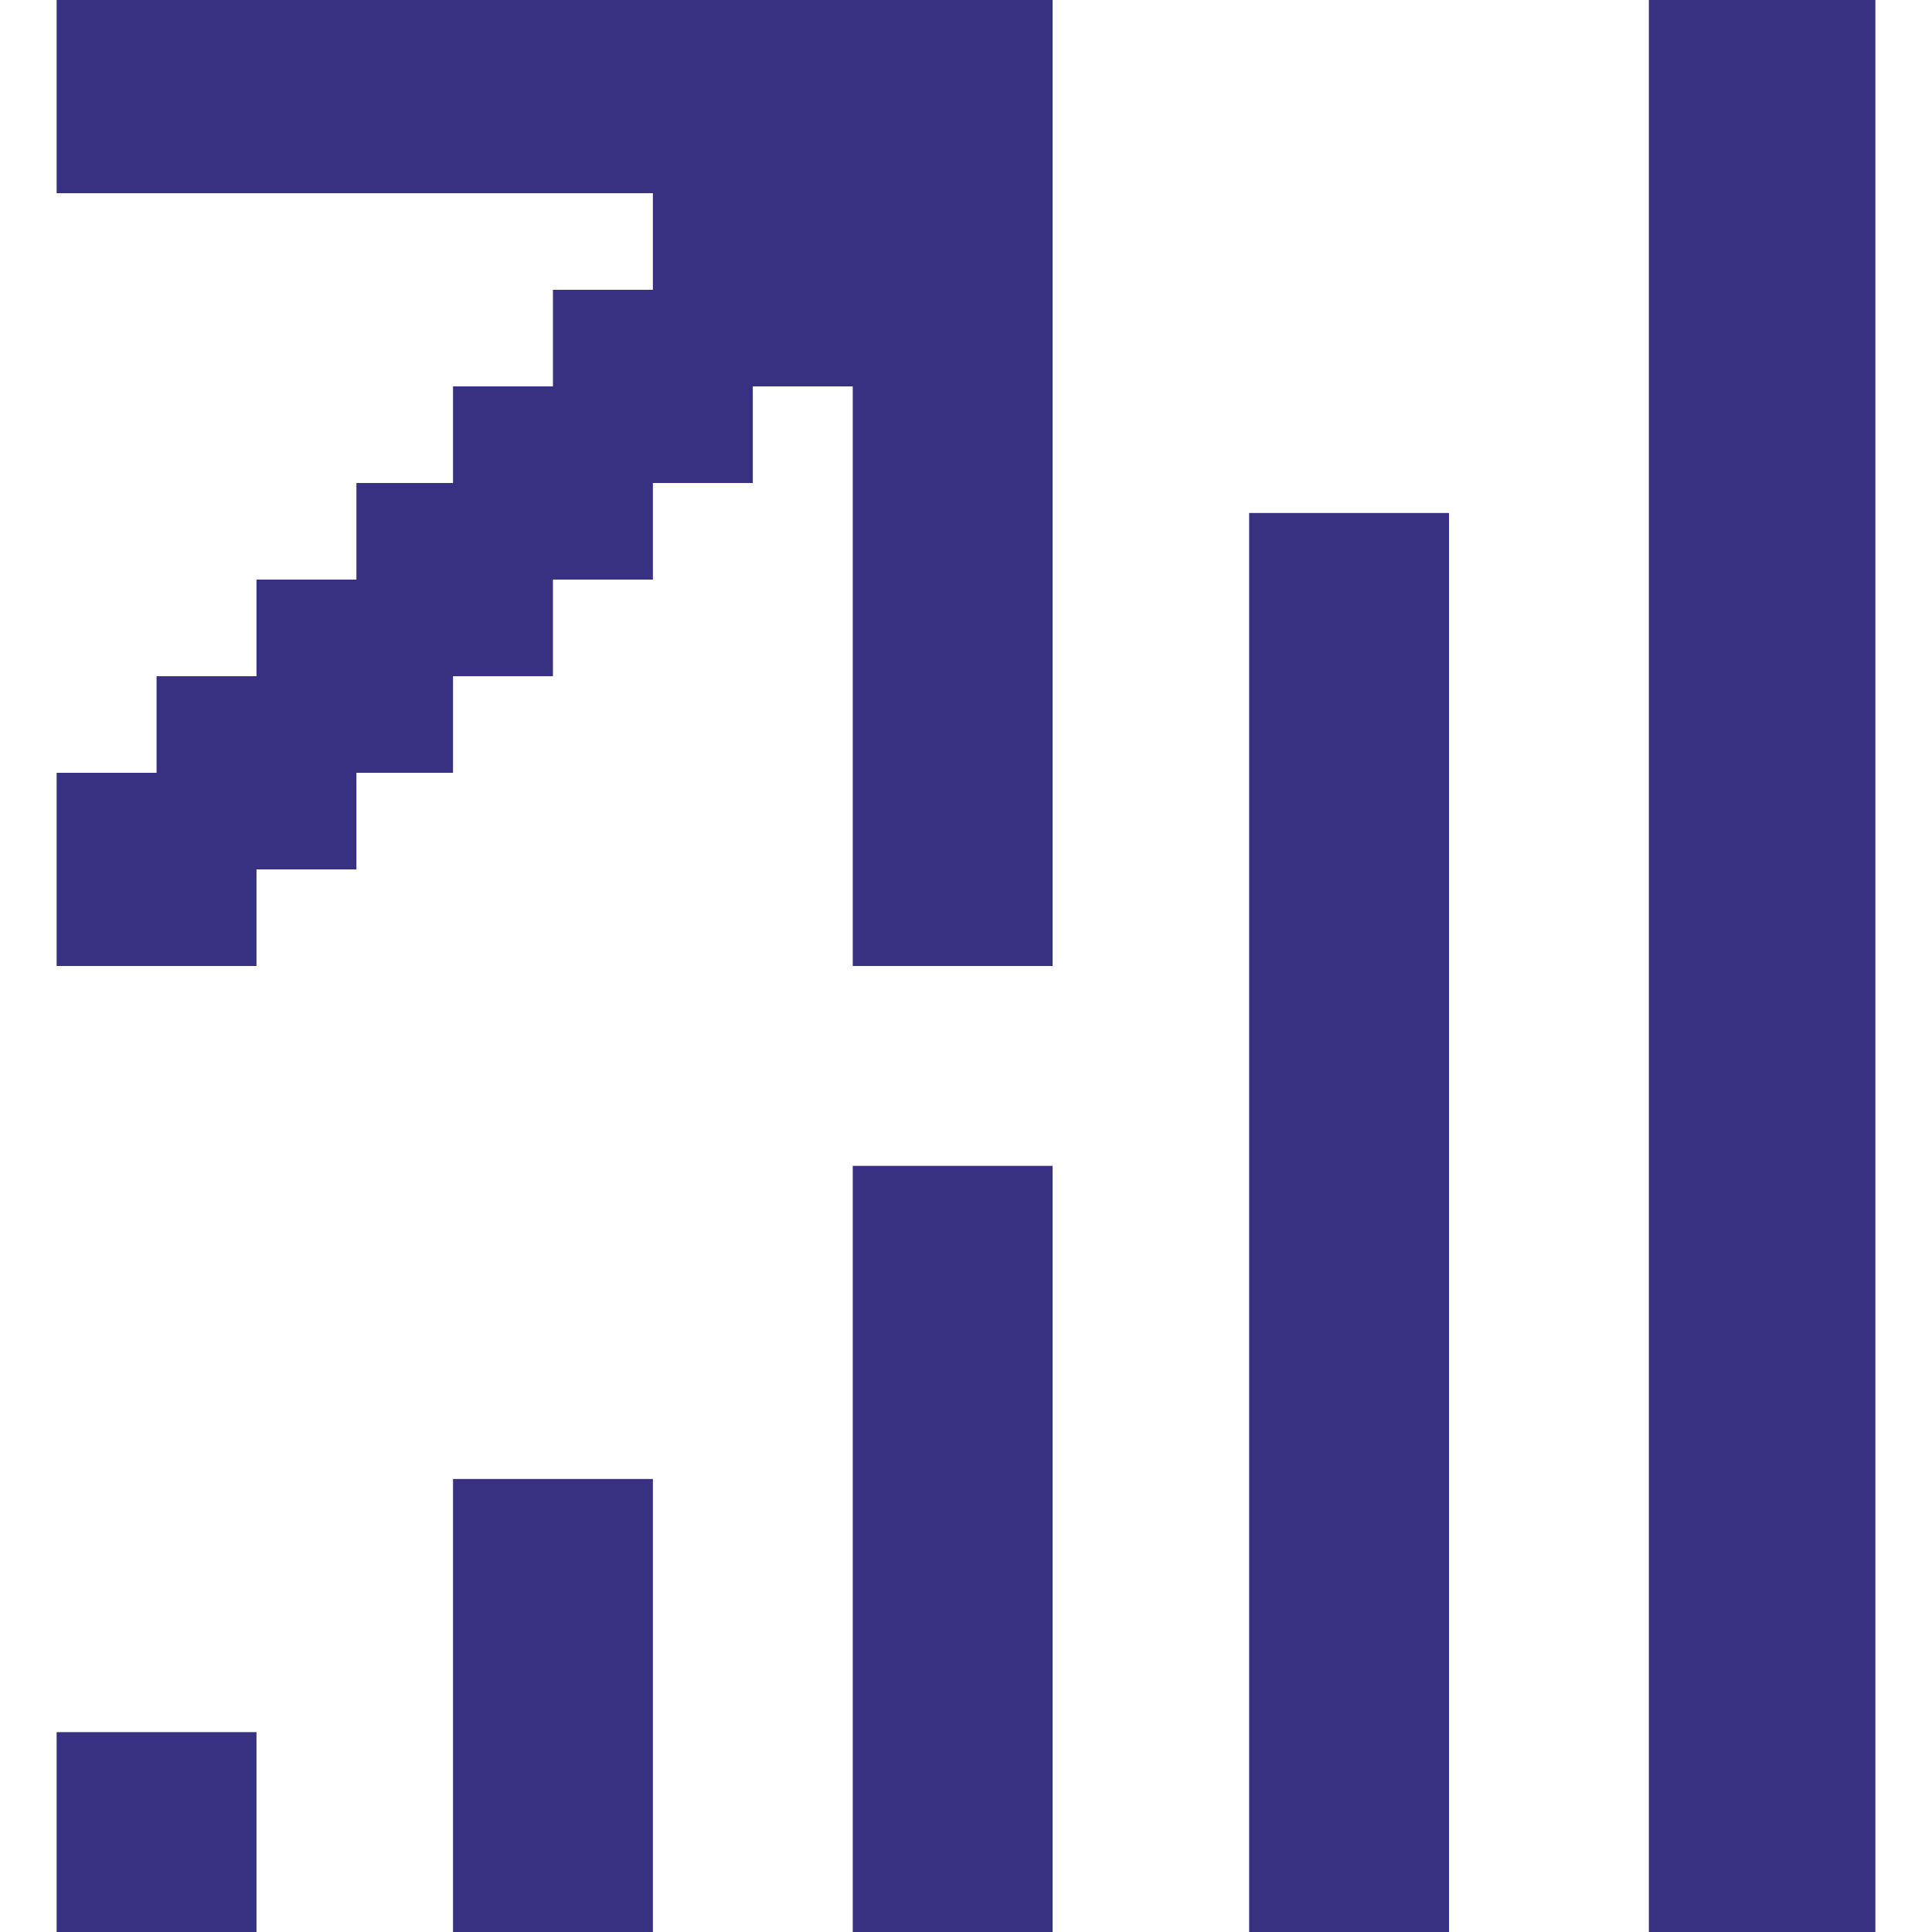
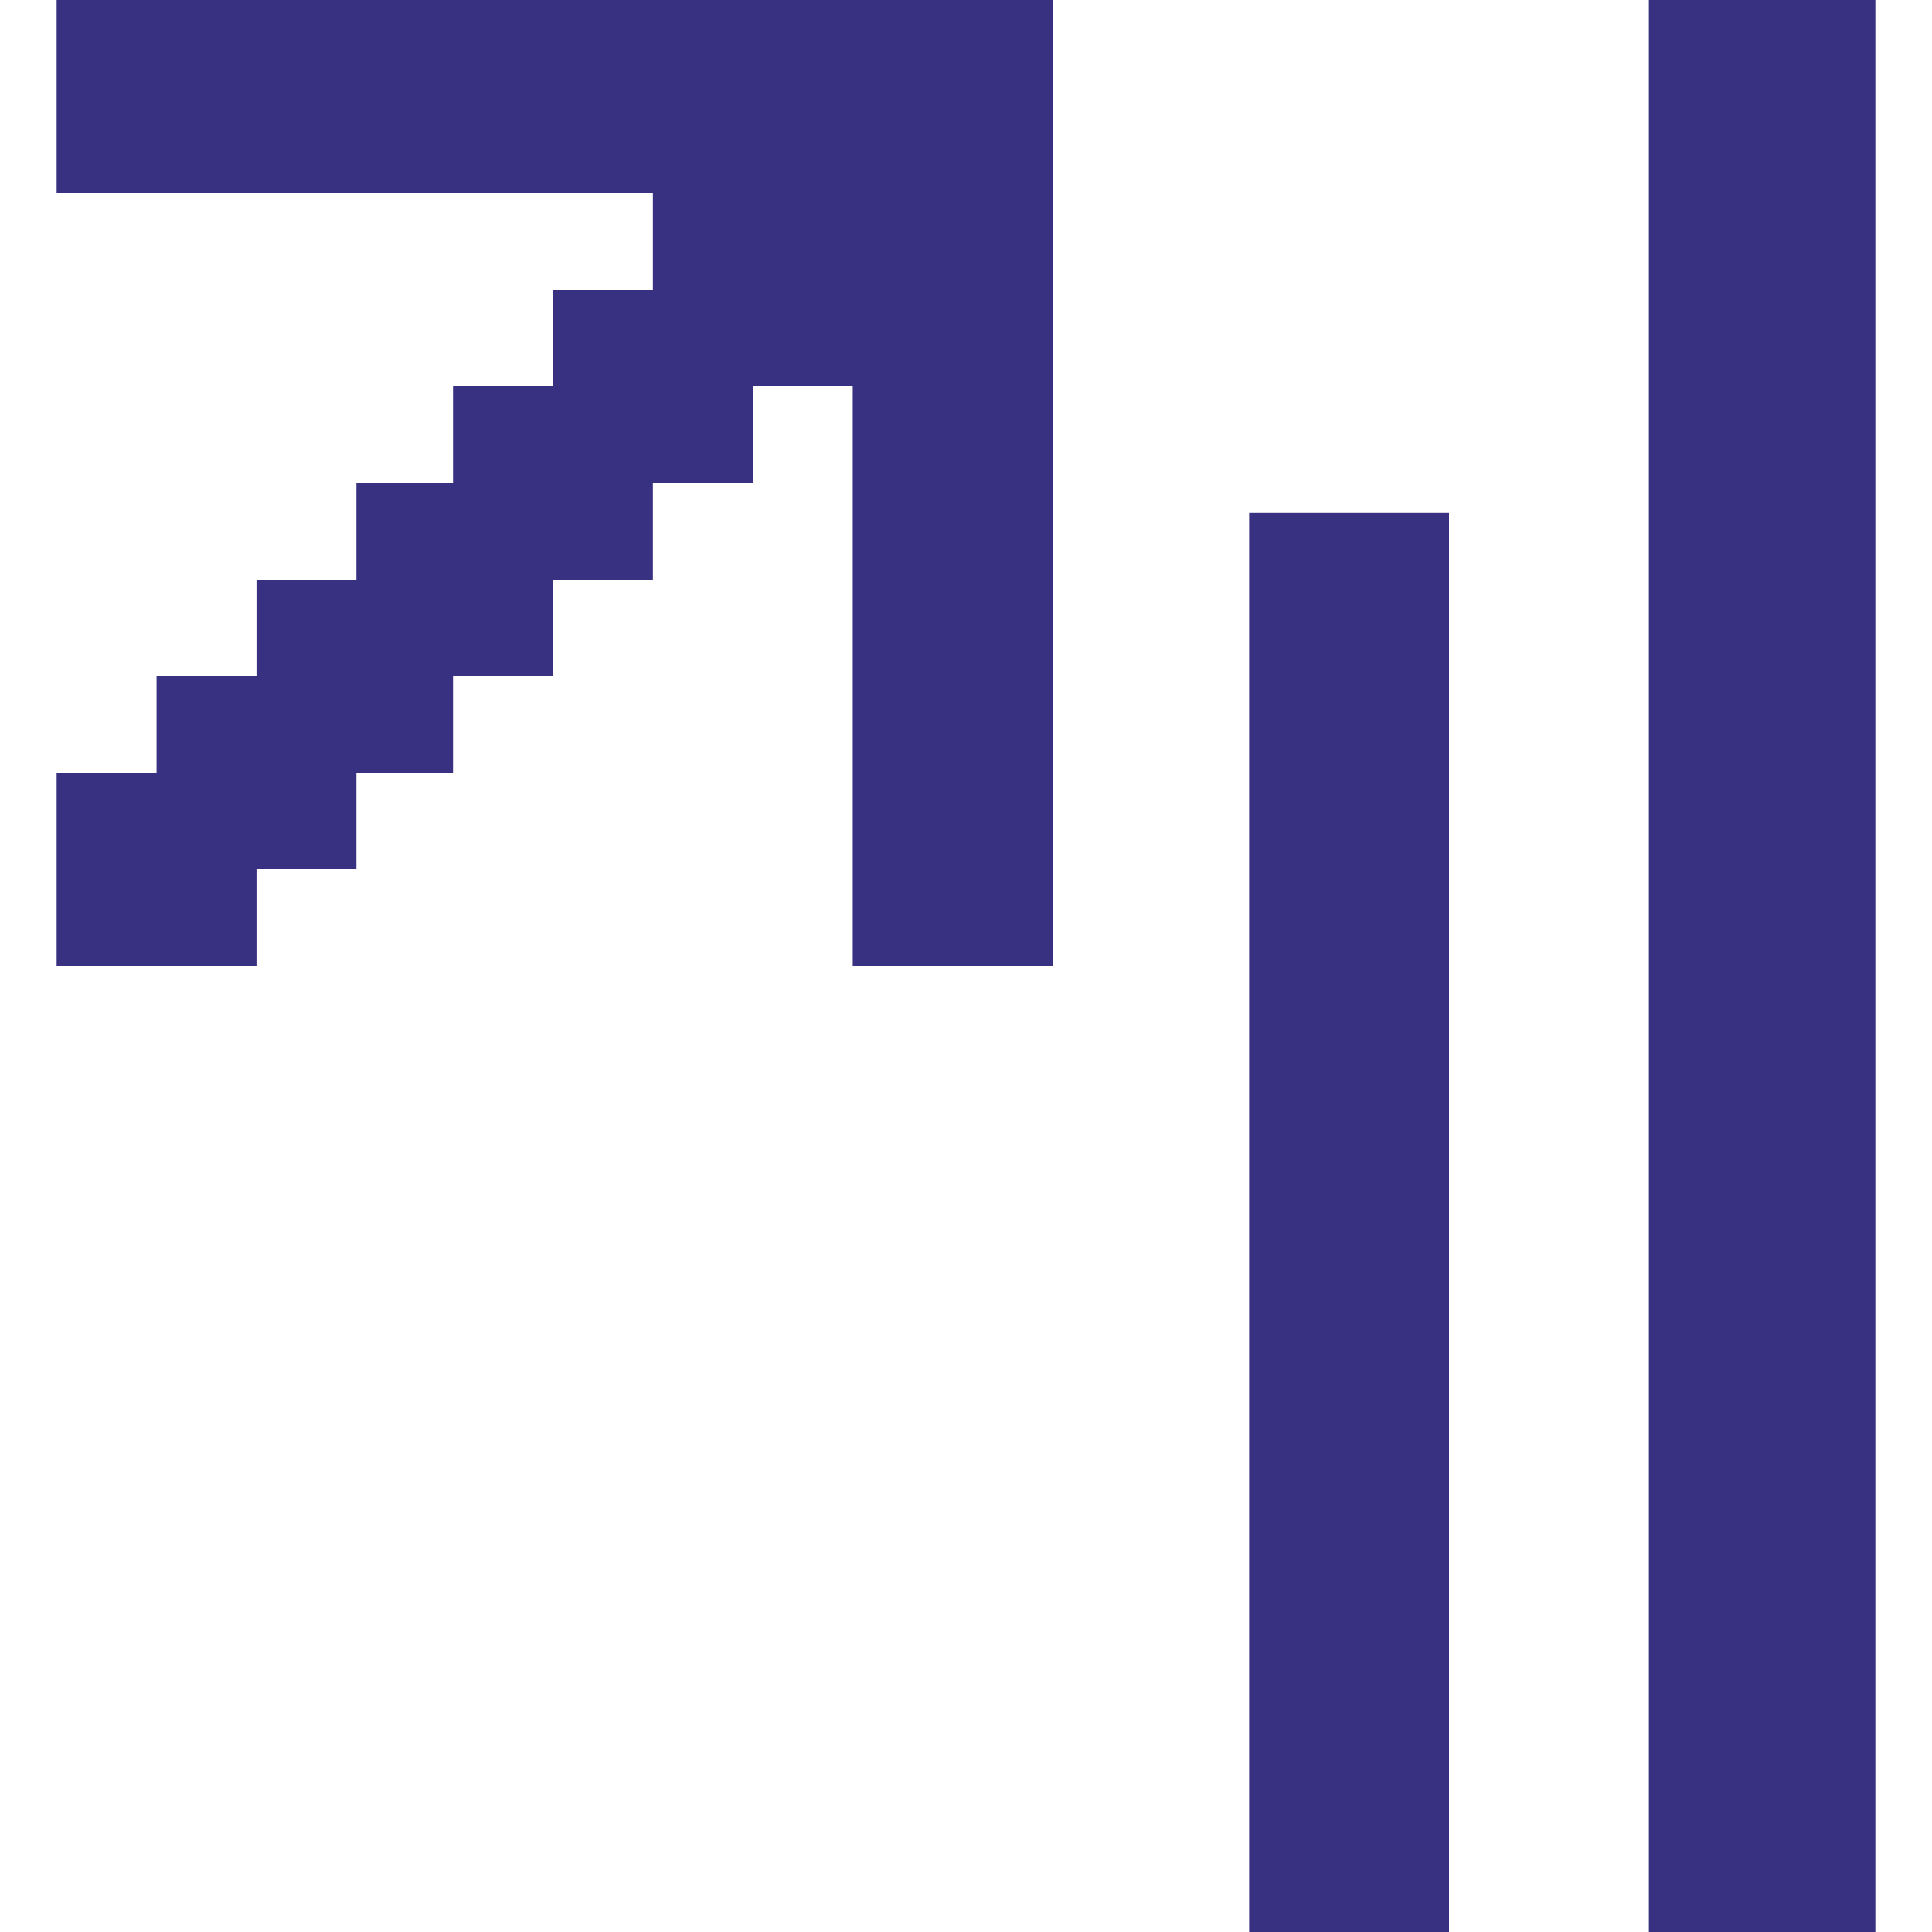
<svg xmlns="http://www.w3.org/2000/svg" version="1.1" id="Слой_1" x="0px" y="0px" viewBox="0 0 58 58" style="enable-background:new 0 0 58 58;" xml:space="preserve">
  <style type="text/css">
	.st0{fill:#383081;}
</style>
  <g>
-     <rect x="13.6" y="44.4" class="st0" width="6" height="13.6" />
-     <rect x="1.7" y="52" class="st0" width="6" height="6" />
-     <rect x="25.6" y="35" class="st0" width="6" height="23" />
    <rect x="37.5" y="15.4" class="st0" width="6" height="42.6" />
    <rect x="49.5" class="st0" width="6.8" height="58" />
    <polygon class="st0" points="1.7,29 4.7,29 7.7,29 7.7,26.1 10.7,26.1 10.7,23.2 13.6,23.2 13.6,20.3 16.6,20.3 16.6,17.4    19.6,17.4 19.6,14.5 22.6,14.5 22.6,11.6 25.6,11.6 25.6,29 31.6,29 31.6,0 1.7,0 1.7,5.8 19.6,5.8 19.6,8.7 16.6,8.7 16.6,11.6    13.6,11.6 13.6,14.5 10.7,14.5 10.7,17.4 7.7,17.4 7.7,20.3 4.7,20.3 4.7,23.2 1.7,23.2 1.7,26.1  " />
  </g>
</svg>